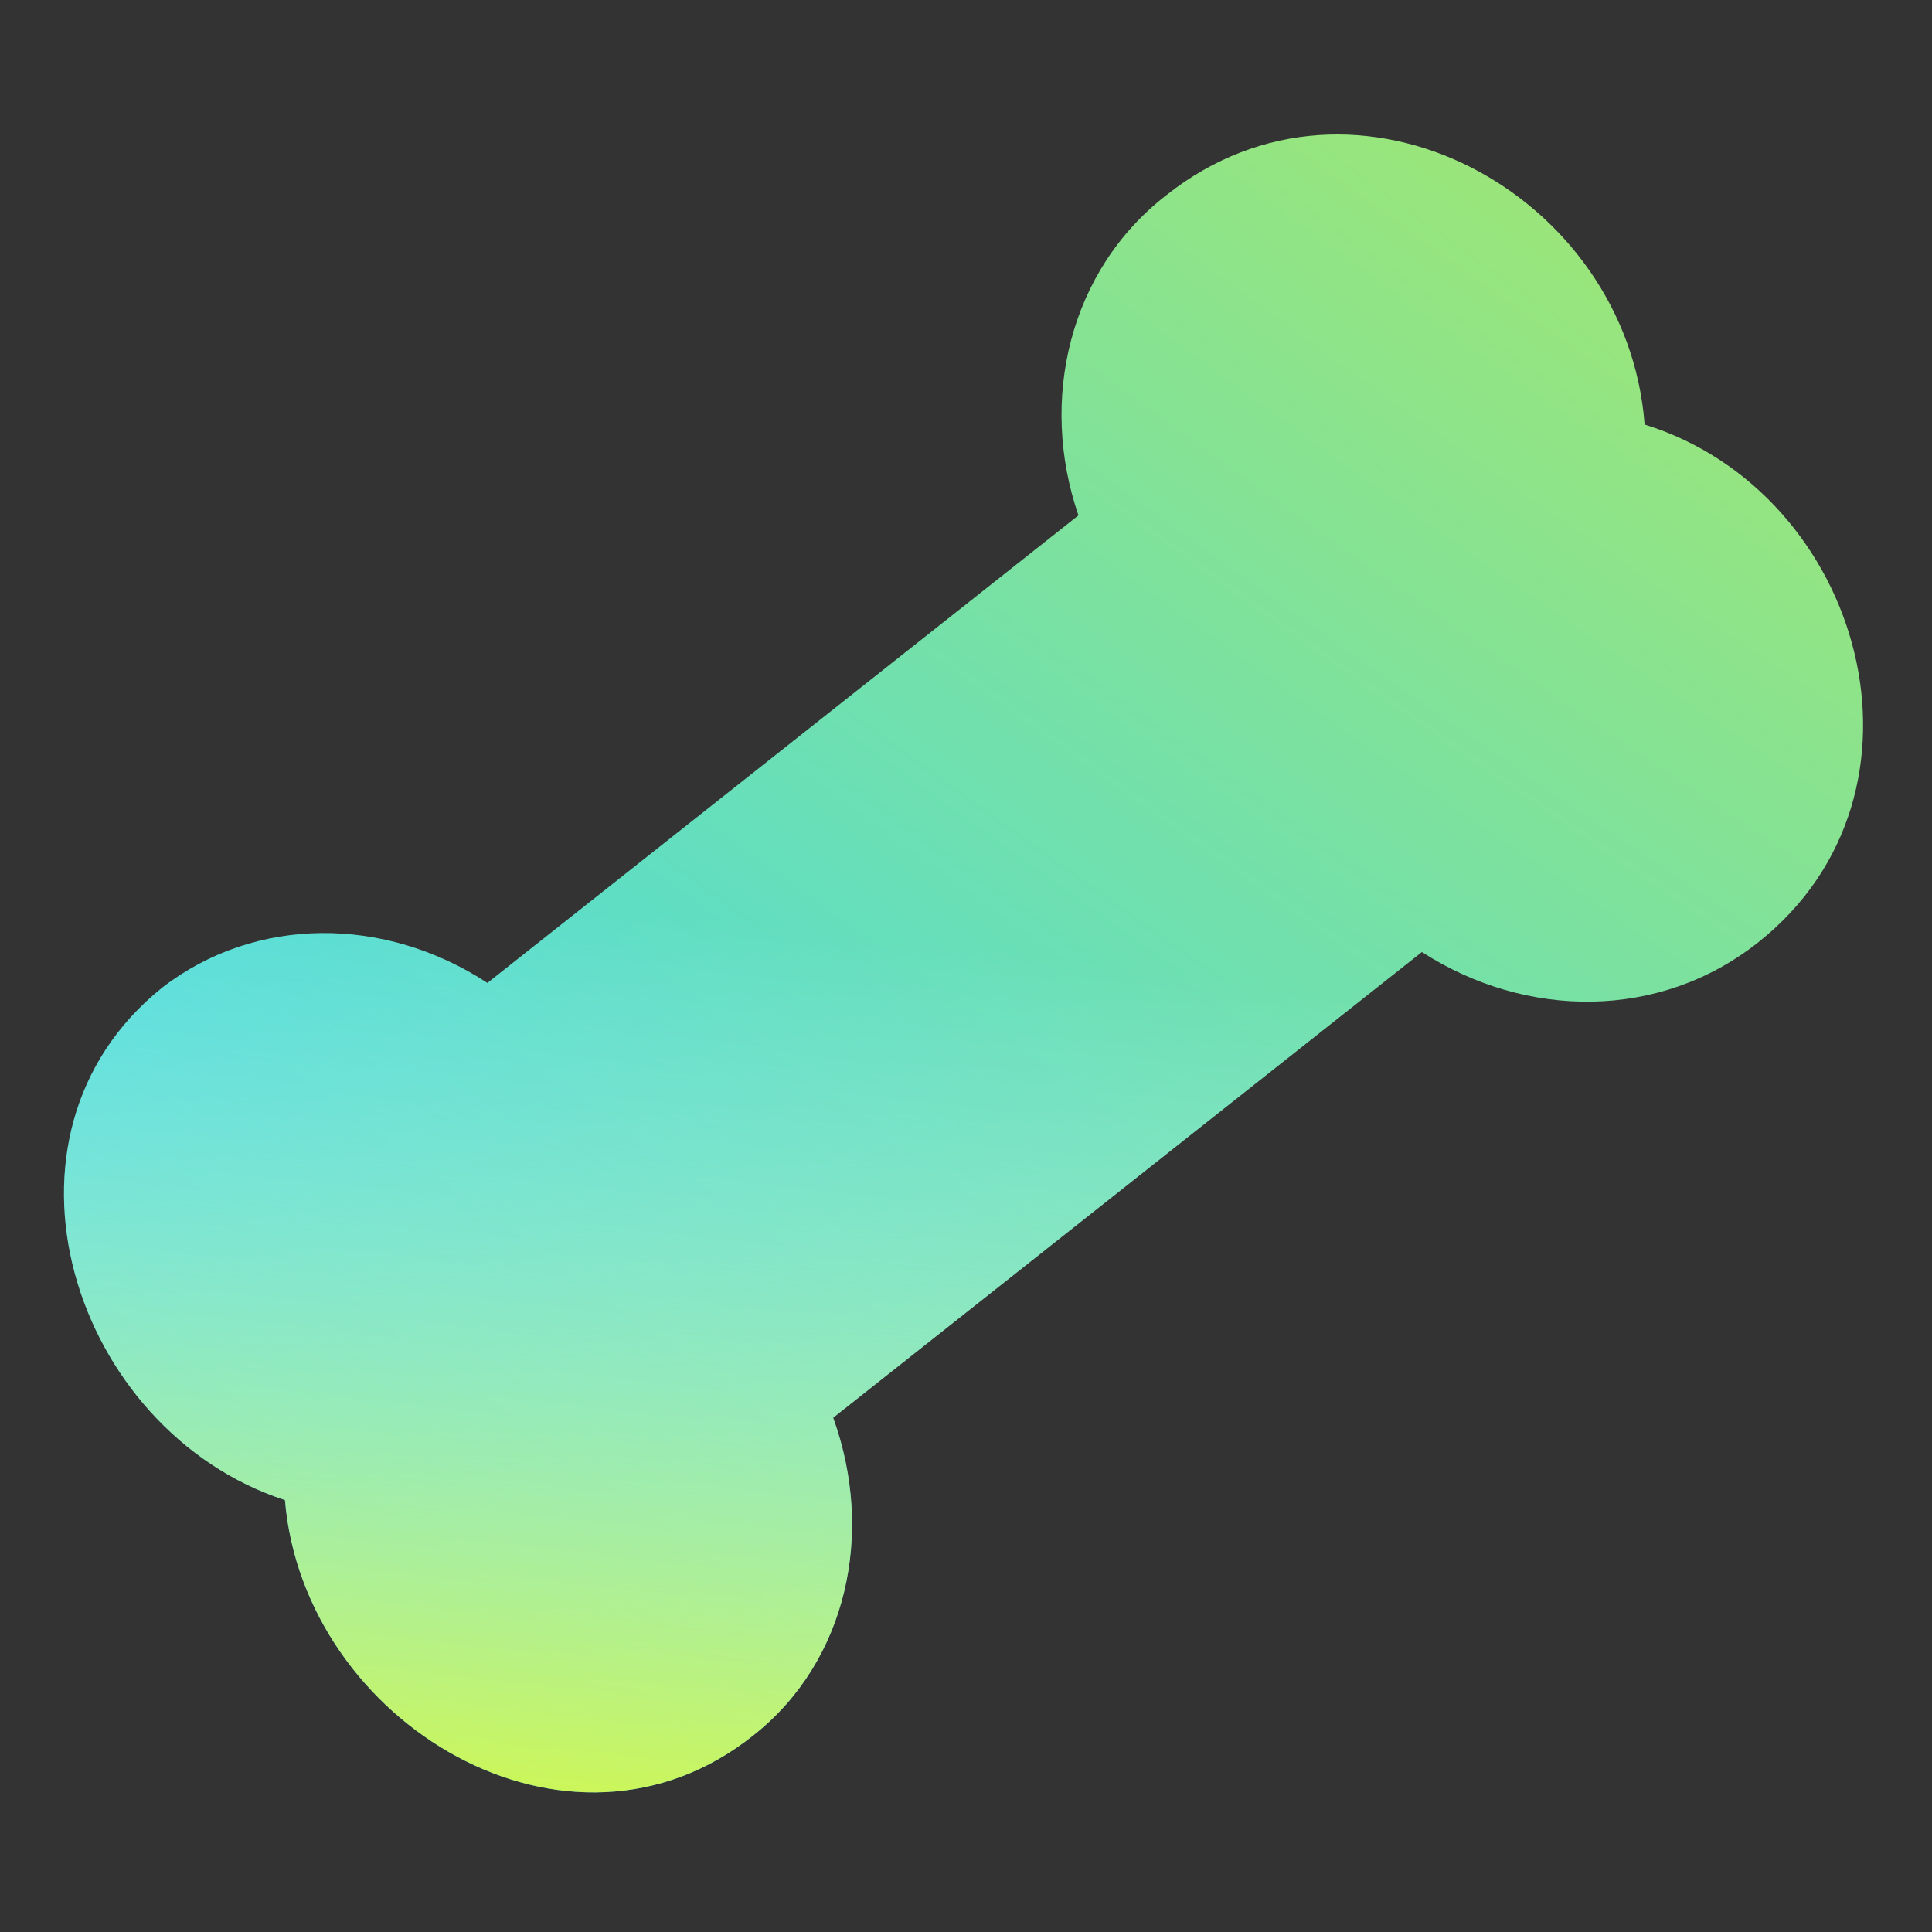
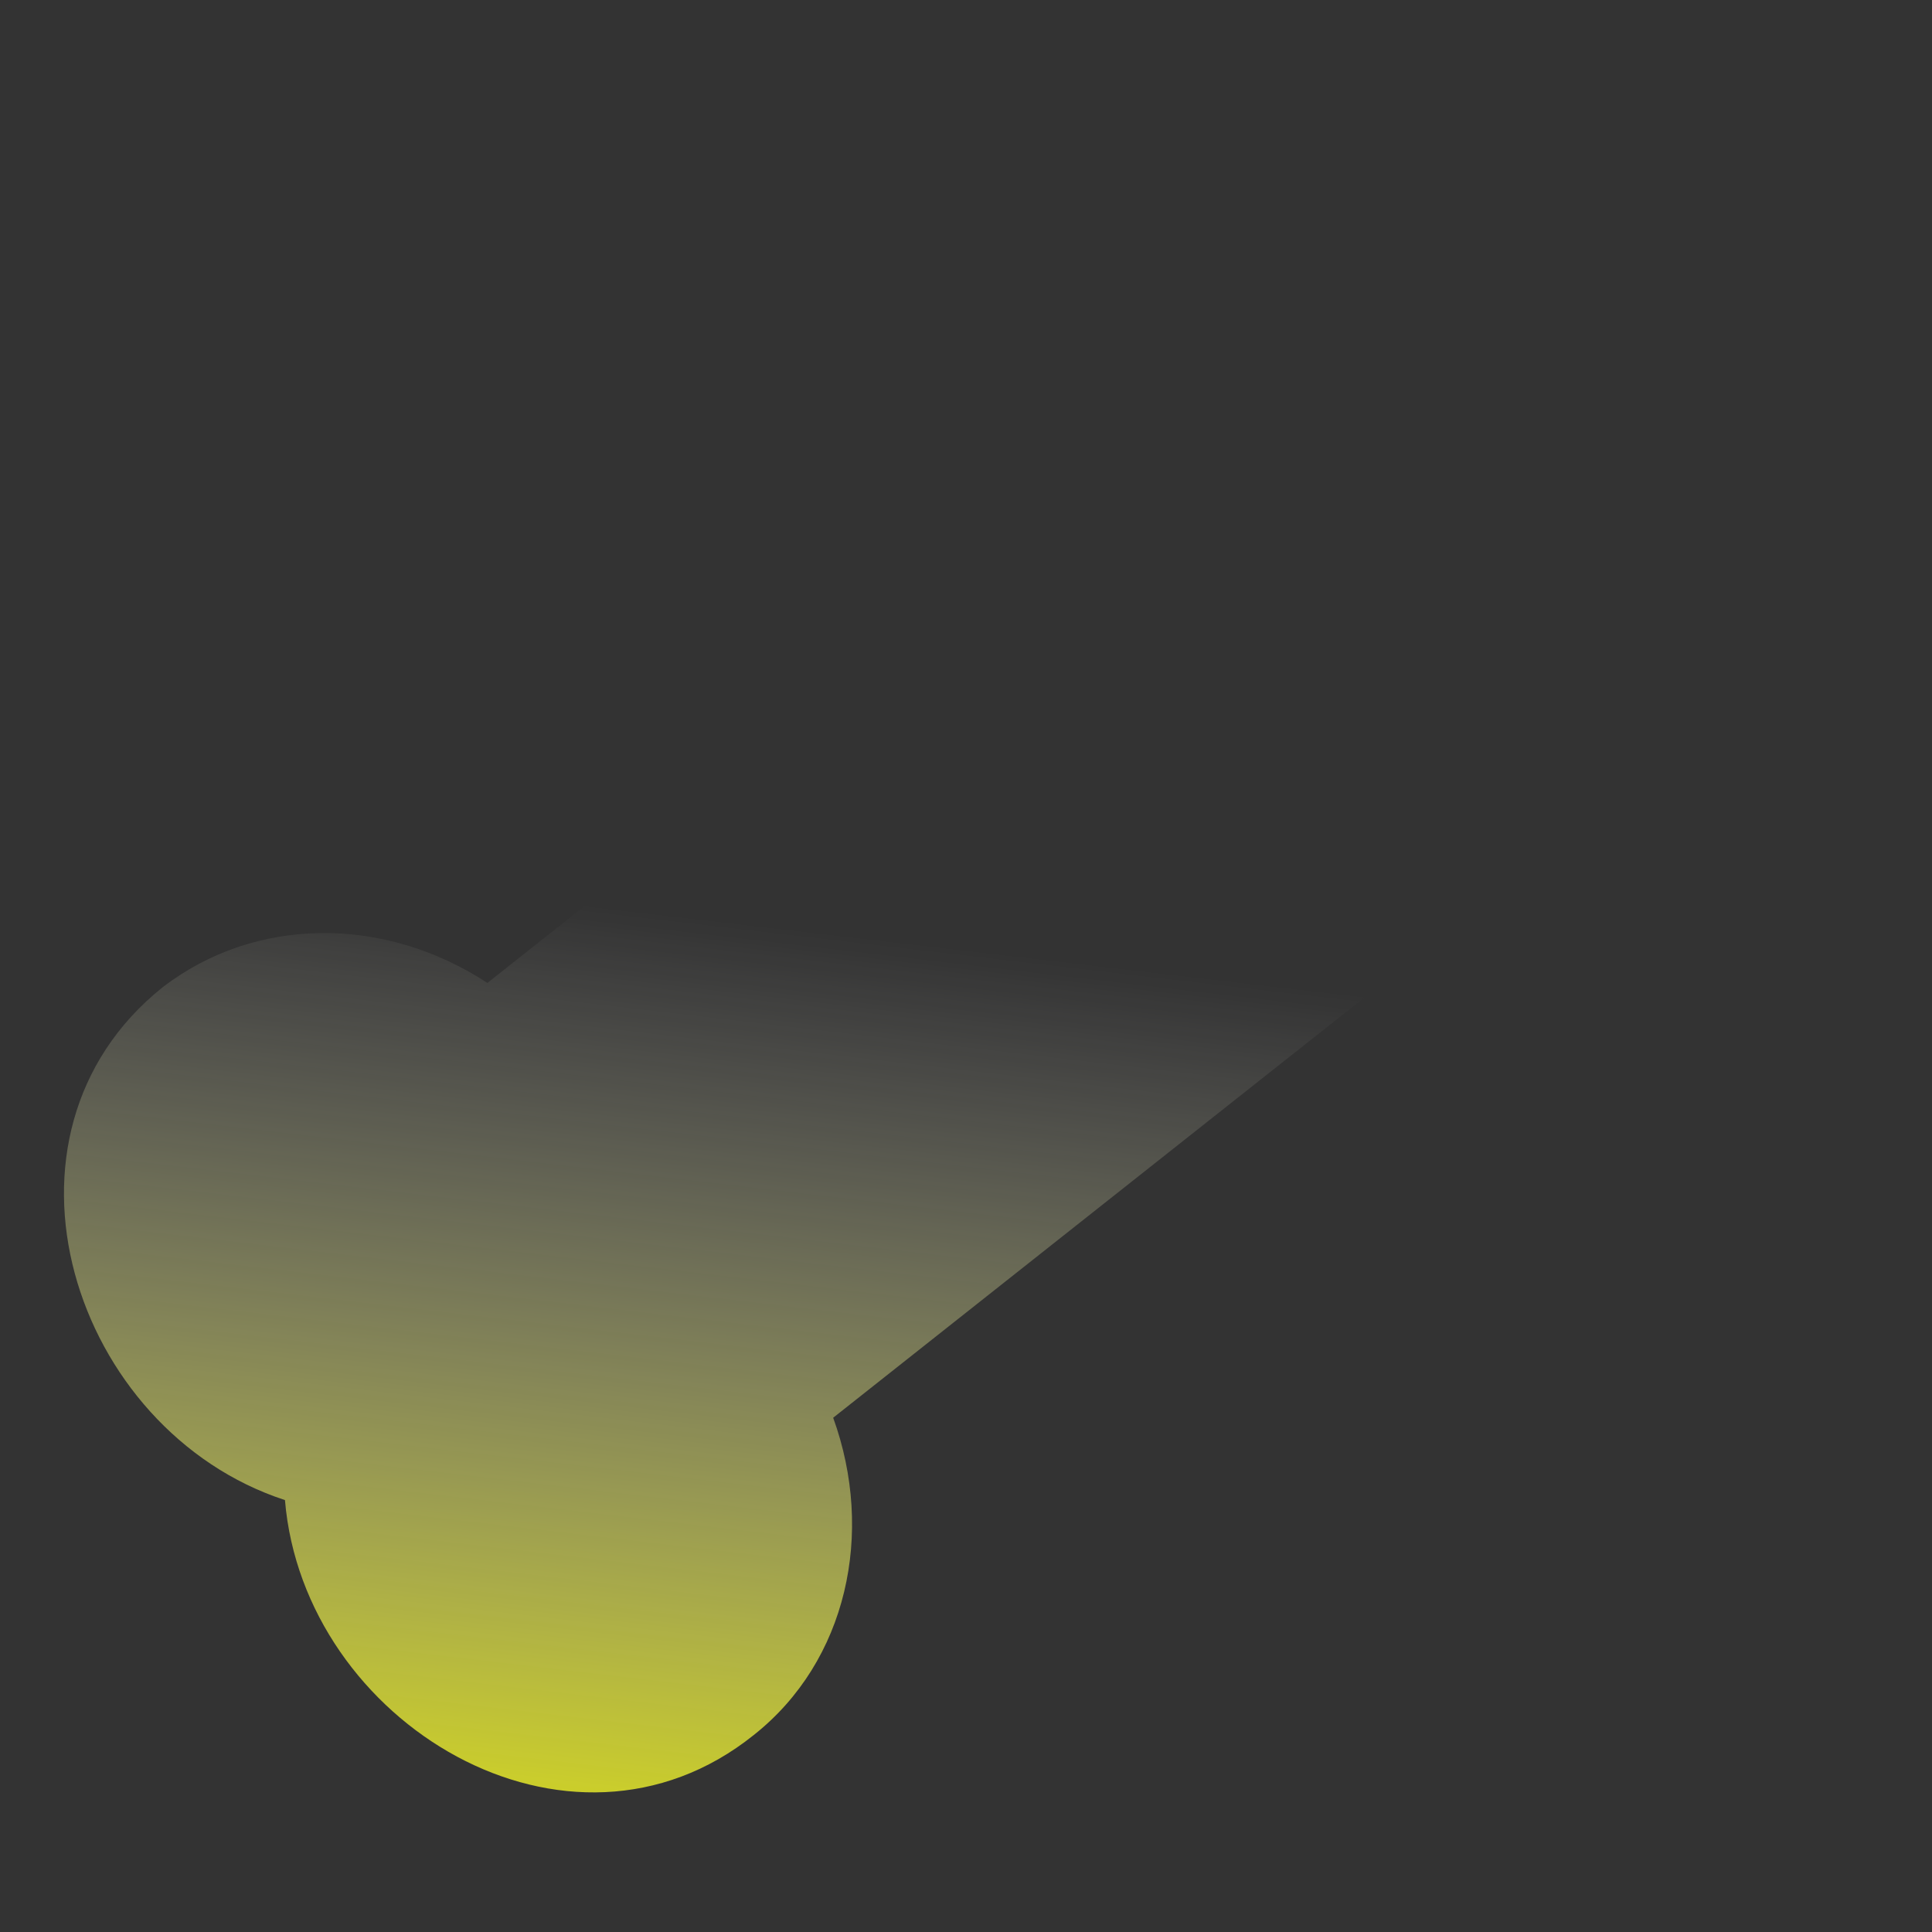
<svg xmlns="http://www.w3.org/2000/svg" width="268" height="268" viewBox="0 0 268 268" fill="none">
  <rect x="0" y="0" width="268" height="268" fill="#333333" stroke="none" />
-   <path fill-rule="evenodd" clip-rule="evenodd" d="M67.611 136.348L149.599 71.491C144.106 55.553 148.272 37.506 161.849 27.029C188.098 6.265 225.701 26.834 228.136 58.889C258.509 68.318 270.118 109.976 243.869 130.74C230.258 141.507 211.739 141.404 197.24 132.063L115.575 196.664C121.358 212.636 117.517 230.427 104.554 240.681C78.919 261.223 42.1 238.98 39.529 208.086C10.061 198.468 -3.101 157.512 22.534 136.97C35.463 127.006 53.402 127.041 67.611 136.348Z" fill="url(#paint0_radial_1583:1344)" />
  <path fill-rule="evenodd" clip-rule="evenodd" d="M67.611 136.348L149.599 71.491C144.106 55.553 148.272 37.506 161.849 27.029C188.098 6.265 225.701 26.834 228.136 58.889C258.509 68.318 270.118 109.976 243.869 130.74C230.258 141.507 211.739 141.404 197.24 132.063L115.575 196.664C121.358 212.636 117.517 230.427 104.554 240.681C78.919 261.223 42.1 238.98 39.529 208.086C10.061 198.468 -3.101 157.512 22.534 136.97C35.463 127.006 53.402 127.041 67.611 136.348Z" fill="url(#paint1_linear_1583:1344)" />
  <defs>
    <radialGradient id="paint0_radial_1583:1344" cx="0" cy="0" r="1" gradientUnits="userSpaceOnUse" gradientTransform="translate(291.562 -82.556) rotate(126.021) scale(405.562 1335.61)">
      <stop offset="0.092" stop-color="#C0EA4A" />
      <stop offset="1" stop-color="#32D8FC" />
    </radialGradient>
    <linearGradient id="paint1_linear_1583:1344" x1="119.636" y1="253.236" x2="133.837" y2="131.573" gradientUnits="userSpaceOnUse">
      <stop stop-color="#FBFF28" stop-opacity="0.76" />
      <stop offset="1" stop-color="white" stop-opacity="0" />
    </linearGradient>
  </defs>
</svg>